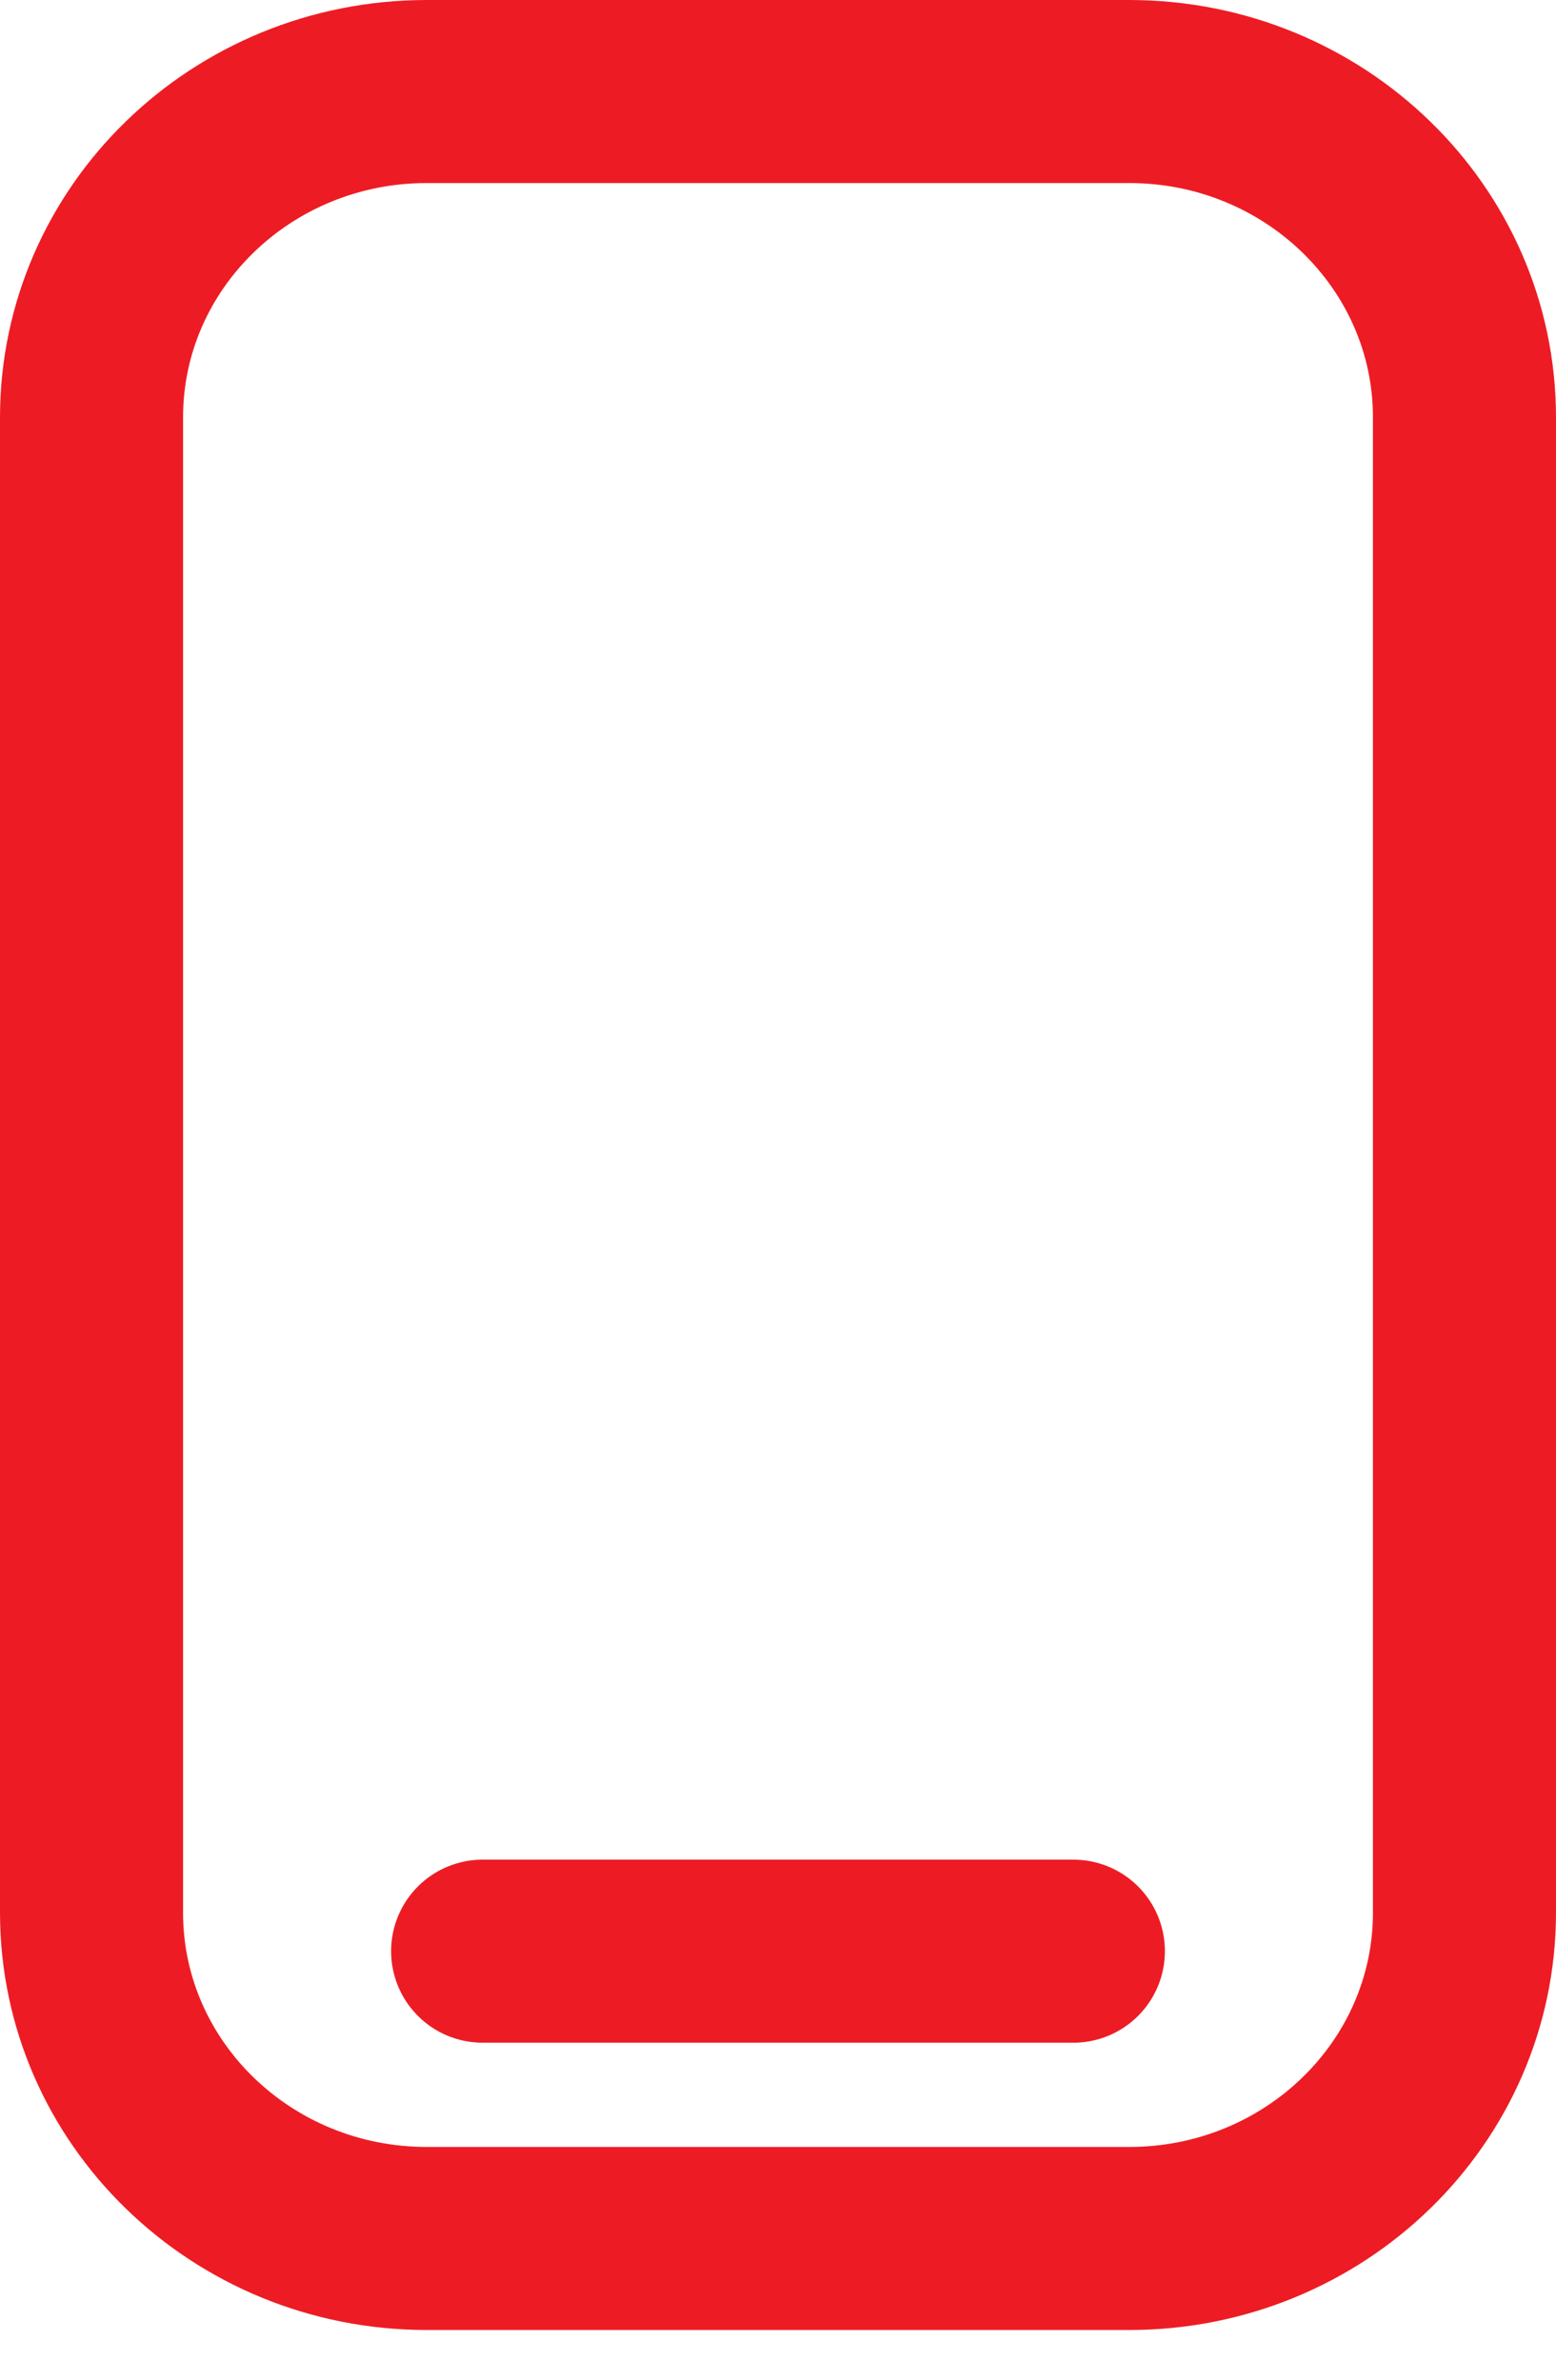
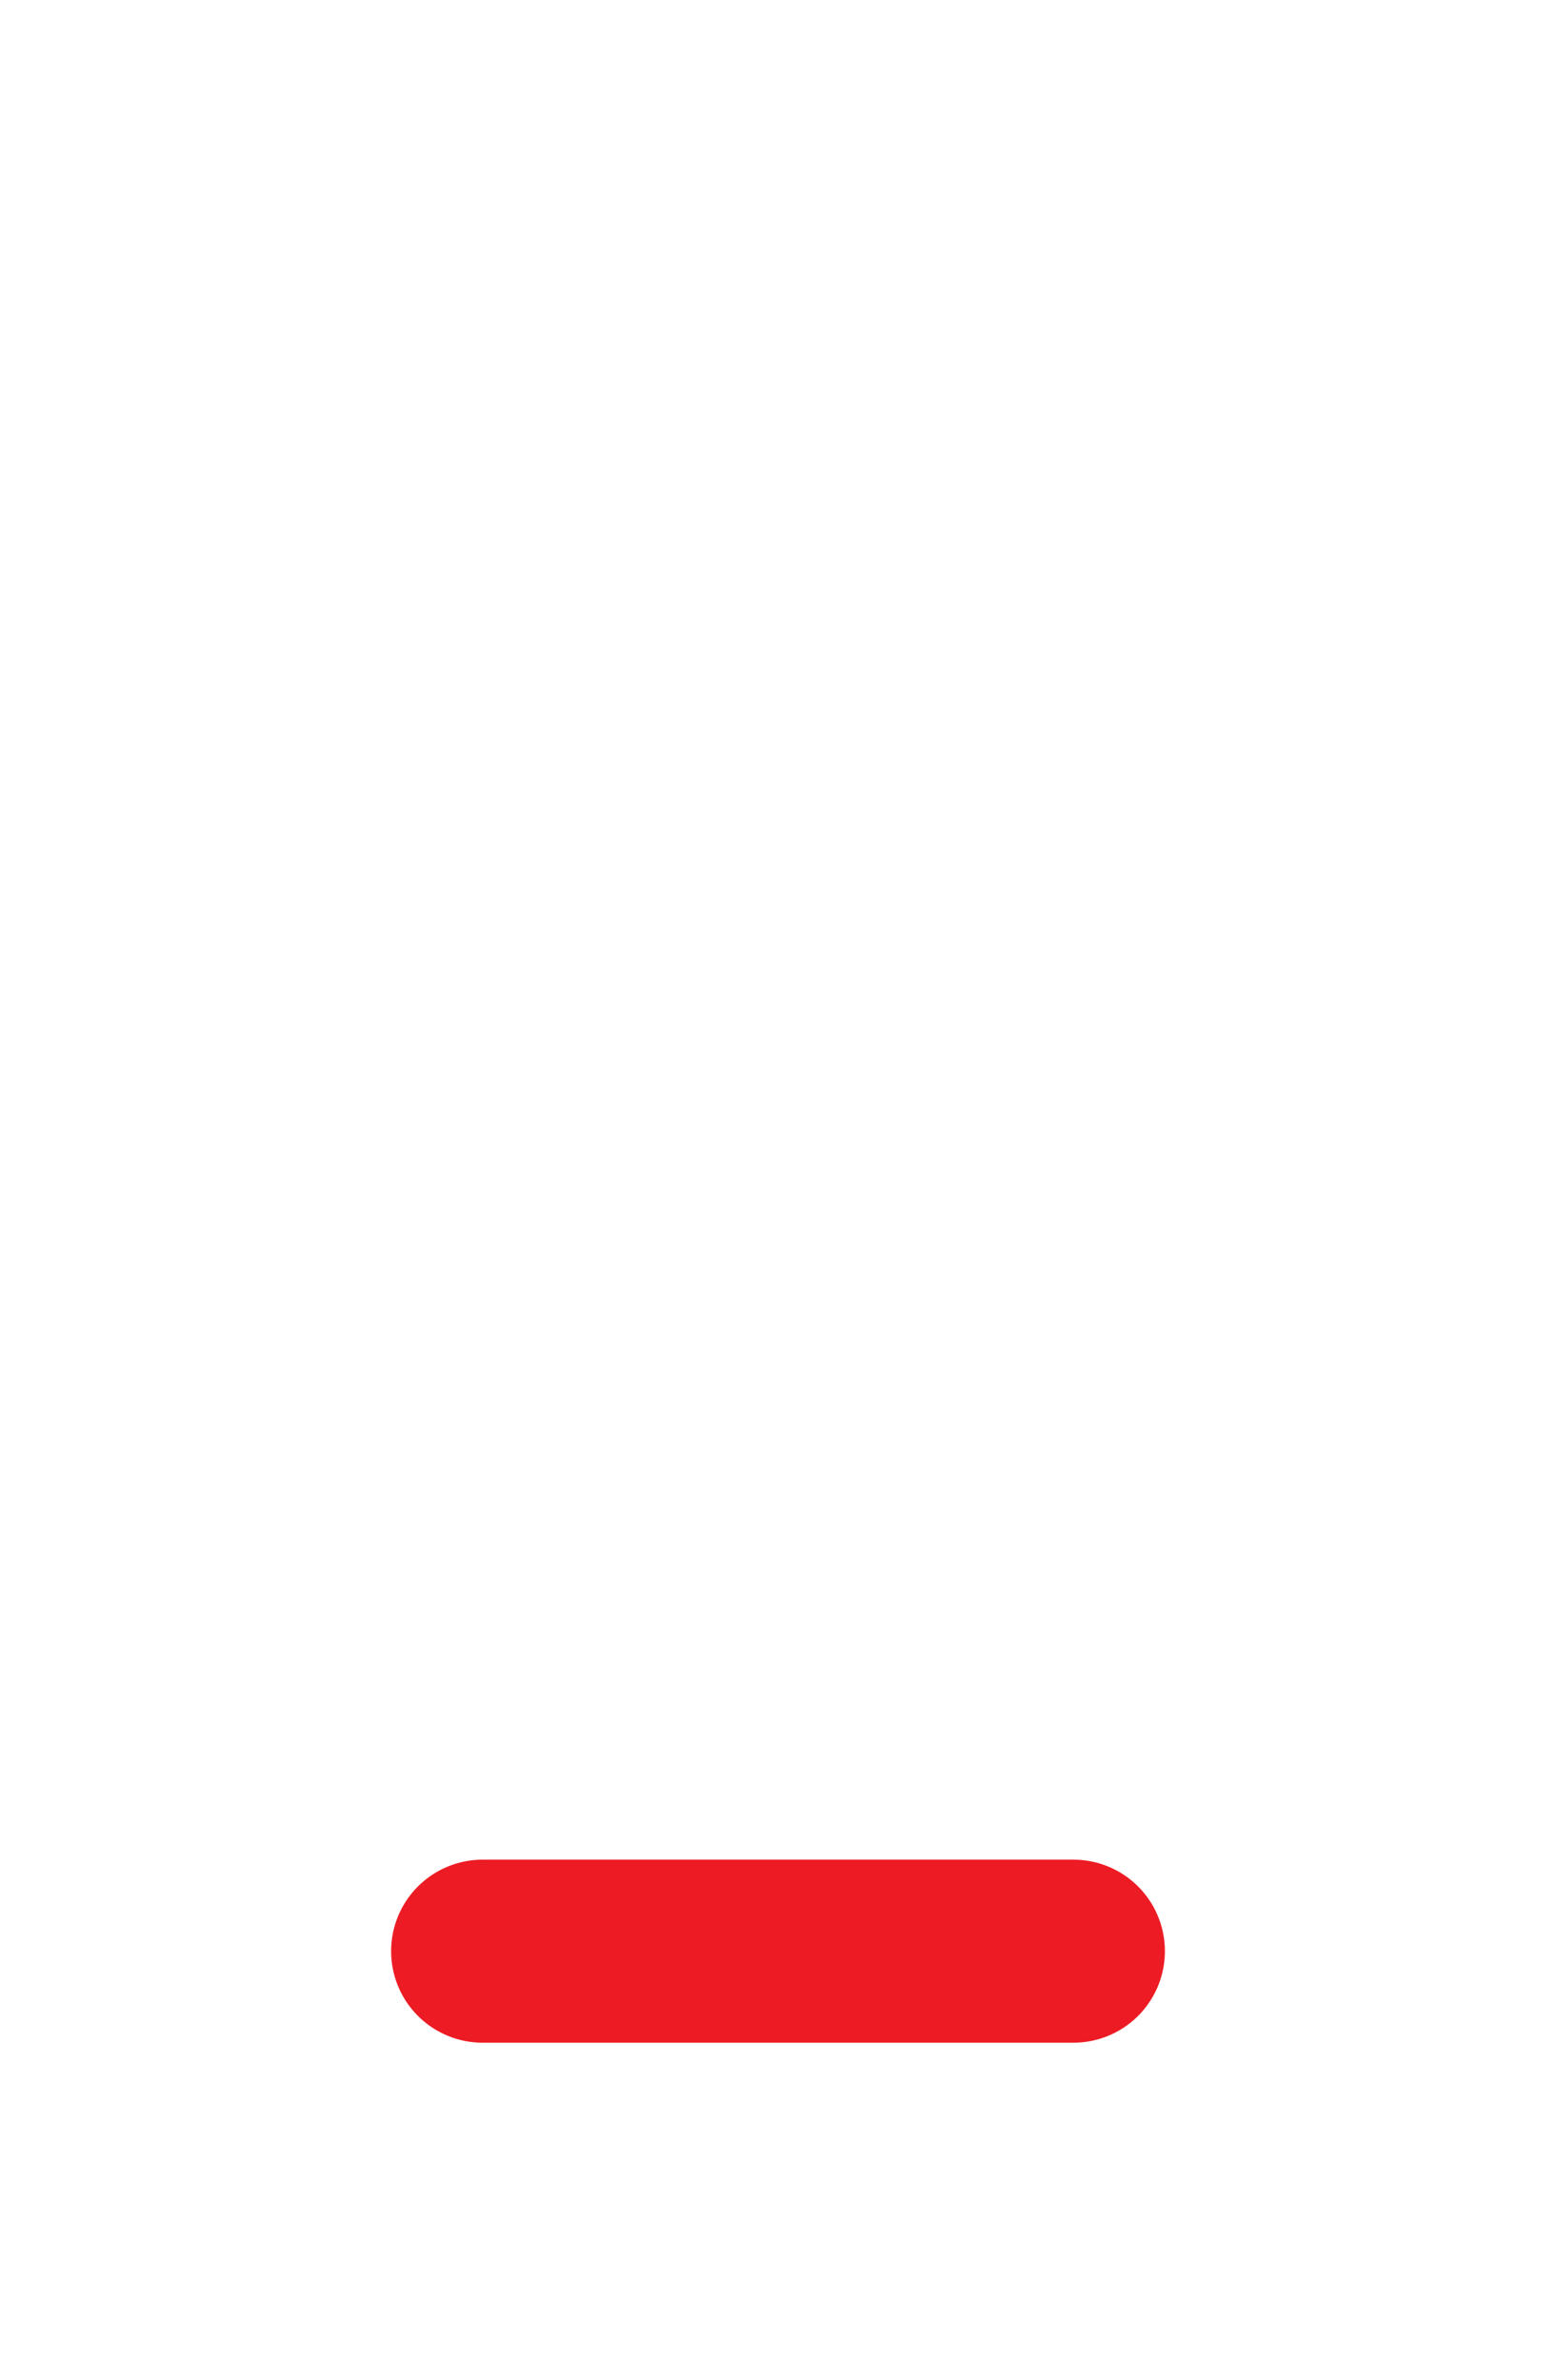
<svg xmlns="http://www.w3.org/2000/svg" width="17" height="26" viewBox="0 0 17 26" fill="none">
-   <path d="M12.337 1H4.663C2.64 1 1 2.594 1 4.561V20.896C1 22.863 2.64 24.457 4.663 24.457H12.337C14.36 24.457 16 22.863 16 20.896V4.561C16 2.594 14.36 1 12.337 1Z" stroke="#ED1C24" stroke-width="2" stroke-linecap="round" stroke-linejoin="round" />
  <path d="M5.273 21.318H11.727" stroke="#ED1C24" stroke-width="2" stroke-linecap="round" stroke-linejoin="round" />
</svg>